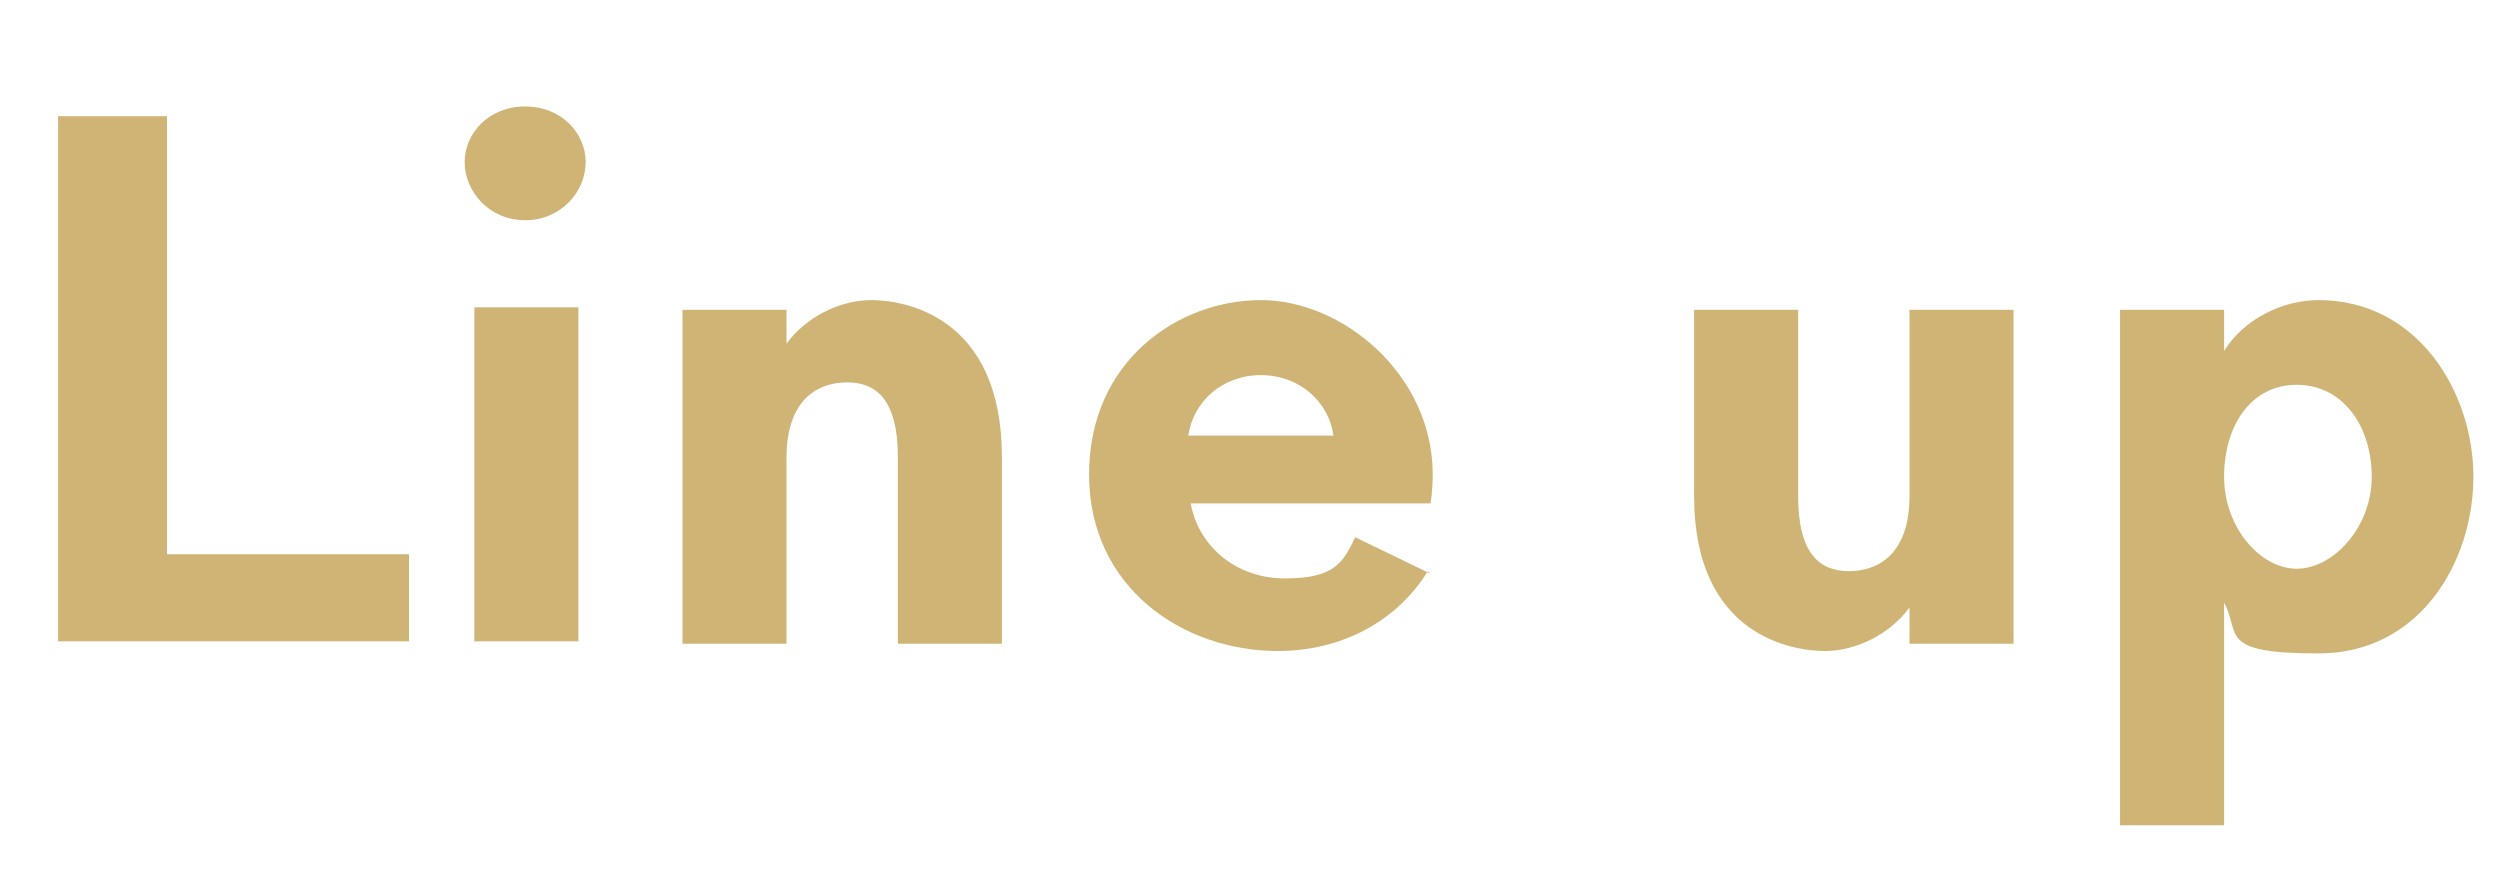
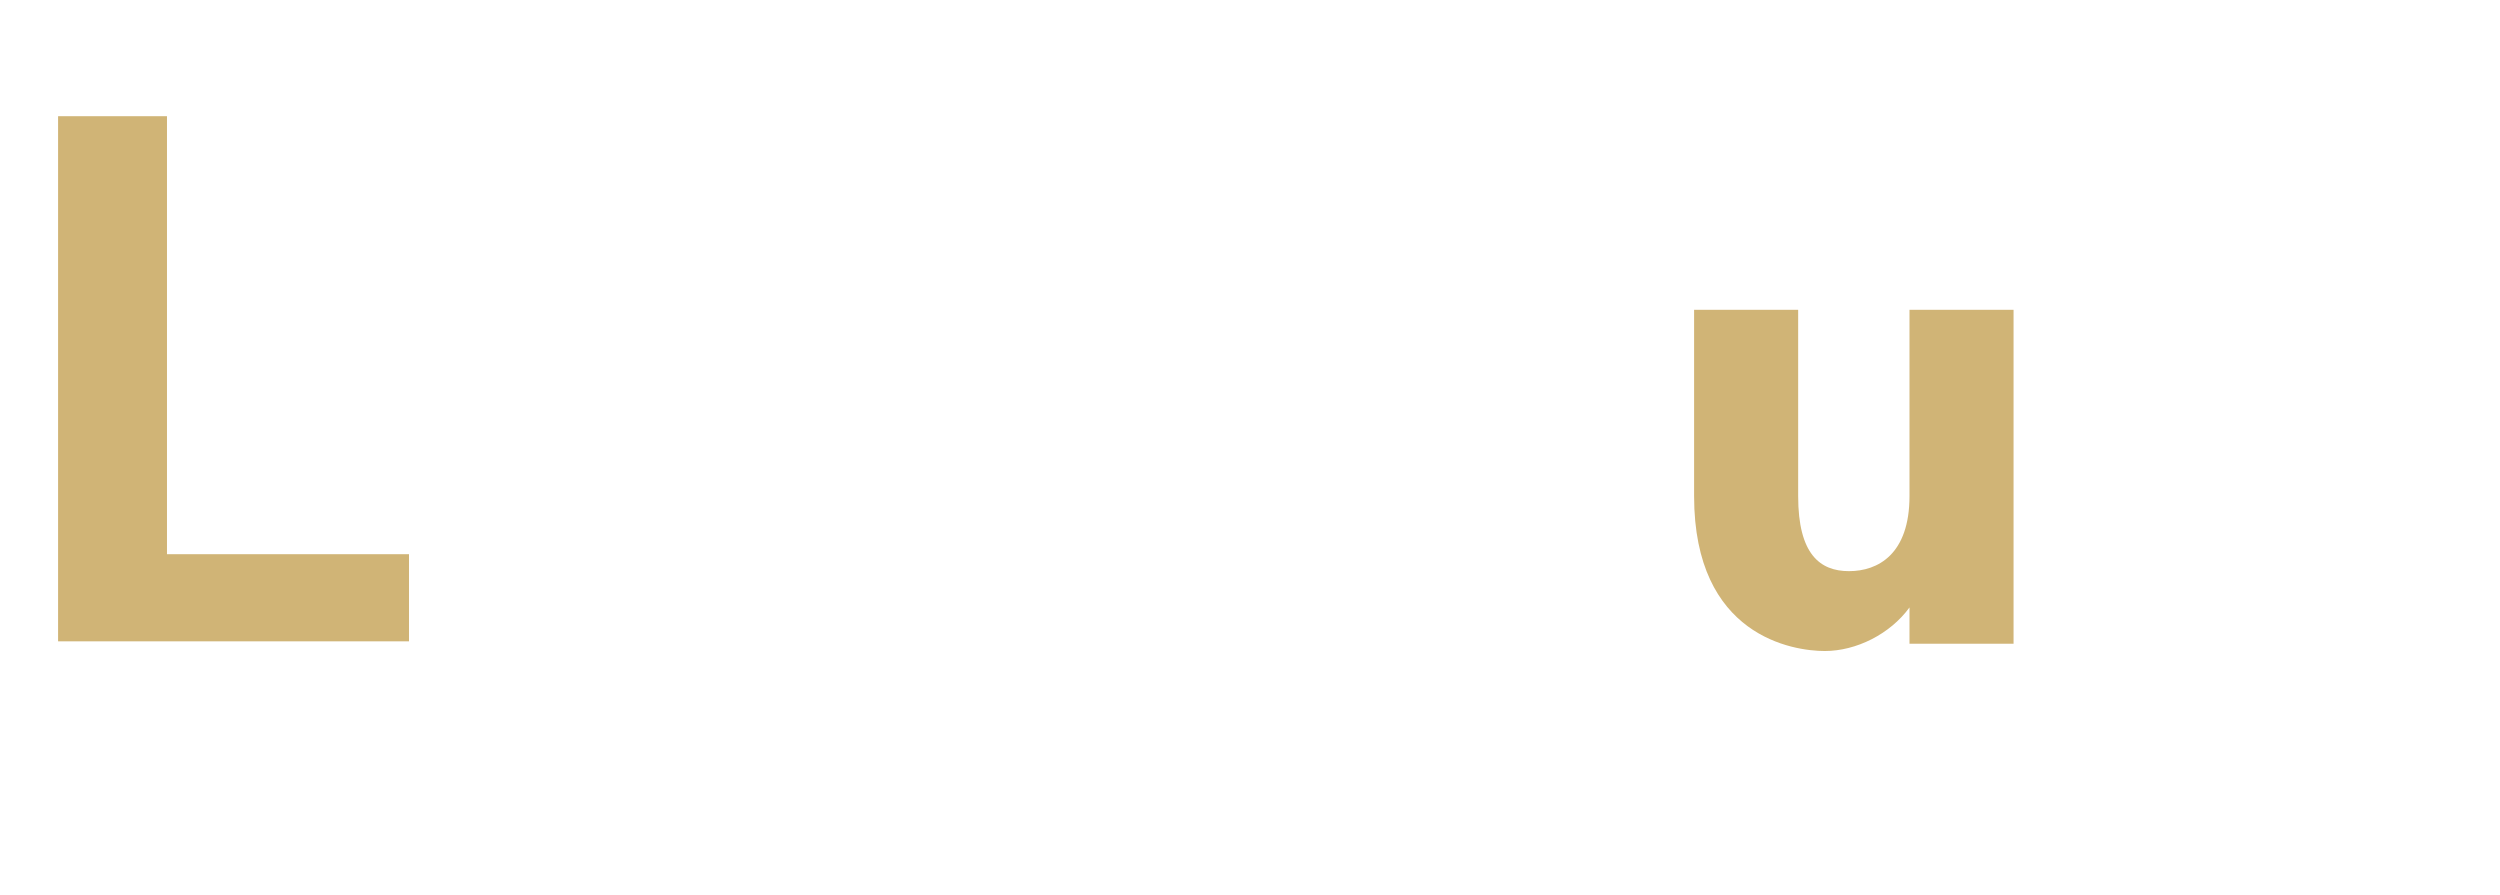
<svg xmlns="http://www.w3.org/2000/svg" id="_レイヤー_1" data-name="レイヤー 1" version="1.1" viewBox="0 0 103.3 37">
  <defs>
    <style>
      .cls-1 {
        fill: #d0b476;
        stroke-width: 0px;
      }
    </style>
  </defs>
  <g id="b">
    <g id="c">
      <g>
        <path class="cls-1" d="M16.9,22.8v3.7H2.4V4.8h4.5v18.1h10Z" />
-         <path class="cls-1" d="M24.2,6.7c0,1.2-1,2.4-2.5,2.4s-2.5-1.2-2.5-2.4,1-2.3,2.5-2.3,2.5,1.1,2.5,2.3ZM19.6,26.5v-13.8h4.3v13.8h-4.3Z" />
-         <path class="cls-1" d="M32.5,14.2c.8-1.1,2.2-1.8,3.5-1.8s5.4.6,5.4,6.5v7.7h-4.3v-7.7c0-2.4-.9-3.1-2.1-3.1s-2.5.7-2.5,3.1v7.7h-4.3v-13.8h4.3v1.4Z" />
-         <path class="cls-1" d="M59,23.6c-1.3,2.1-3.6,3.3-6.2,3.3-3.9,0-7.8-2.6-7.8-7.3s3.7-7.2,7.1-7.2,7.1,3.1,7.1,7.2c0,0,0,.8-.1,1.2h-9.9c.3,1.7,1.8,3.1,3.9,3.1s2.4-.7,2.9-1.7c0,0,3.1,1.5,3.1,1.5ZM55.1,18c-.2-1.4-1.4-2.5-3-2.5s-2.8,1.1-3,2.5h6Z" />
        <path class="cls-1" d="M78.9,26.5v-1.4c-.8,1.1-2.2,1.8-3.5,1.8s-5.4-.6-5.4-6.4v-7.7h4.3v7.7c0,2.4.9,3.1,2.1,3.1s2.5-.7,2.5-3.1v-7.7h4.3v13.8s-4.3,0-4.3,0Z" />
-         <path class="cls-1" d="M91.9,14.5c.8-1.3,2.4-2.1,3.9-2.1,4.1,0,6.4,3.8,6.4,7.3s-2.2,7.3-6.4,7.3-3.2-.8-3.9-2.1v9.2h-4.3V12.8h4.3v1.7ZM91.9,19.7c0,2.1,1.5,3.8,3,3.8s3.1-1.7,3.1-3.8-1.2-3.8-3.1-3.8-3,1.7-3,3.8Z" />
      </g>
    </g>
  </g>
</svg>